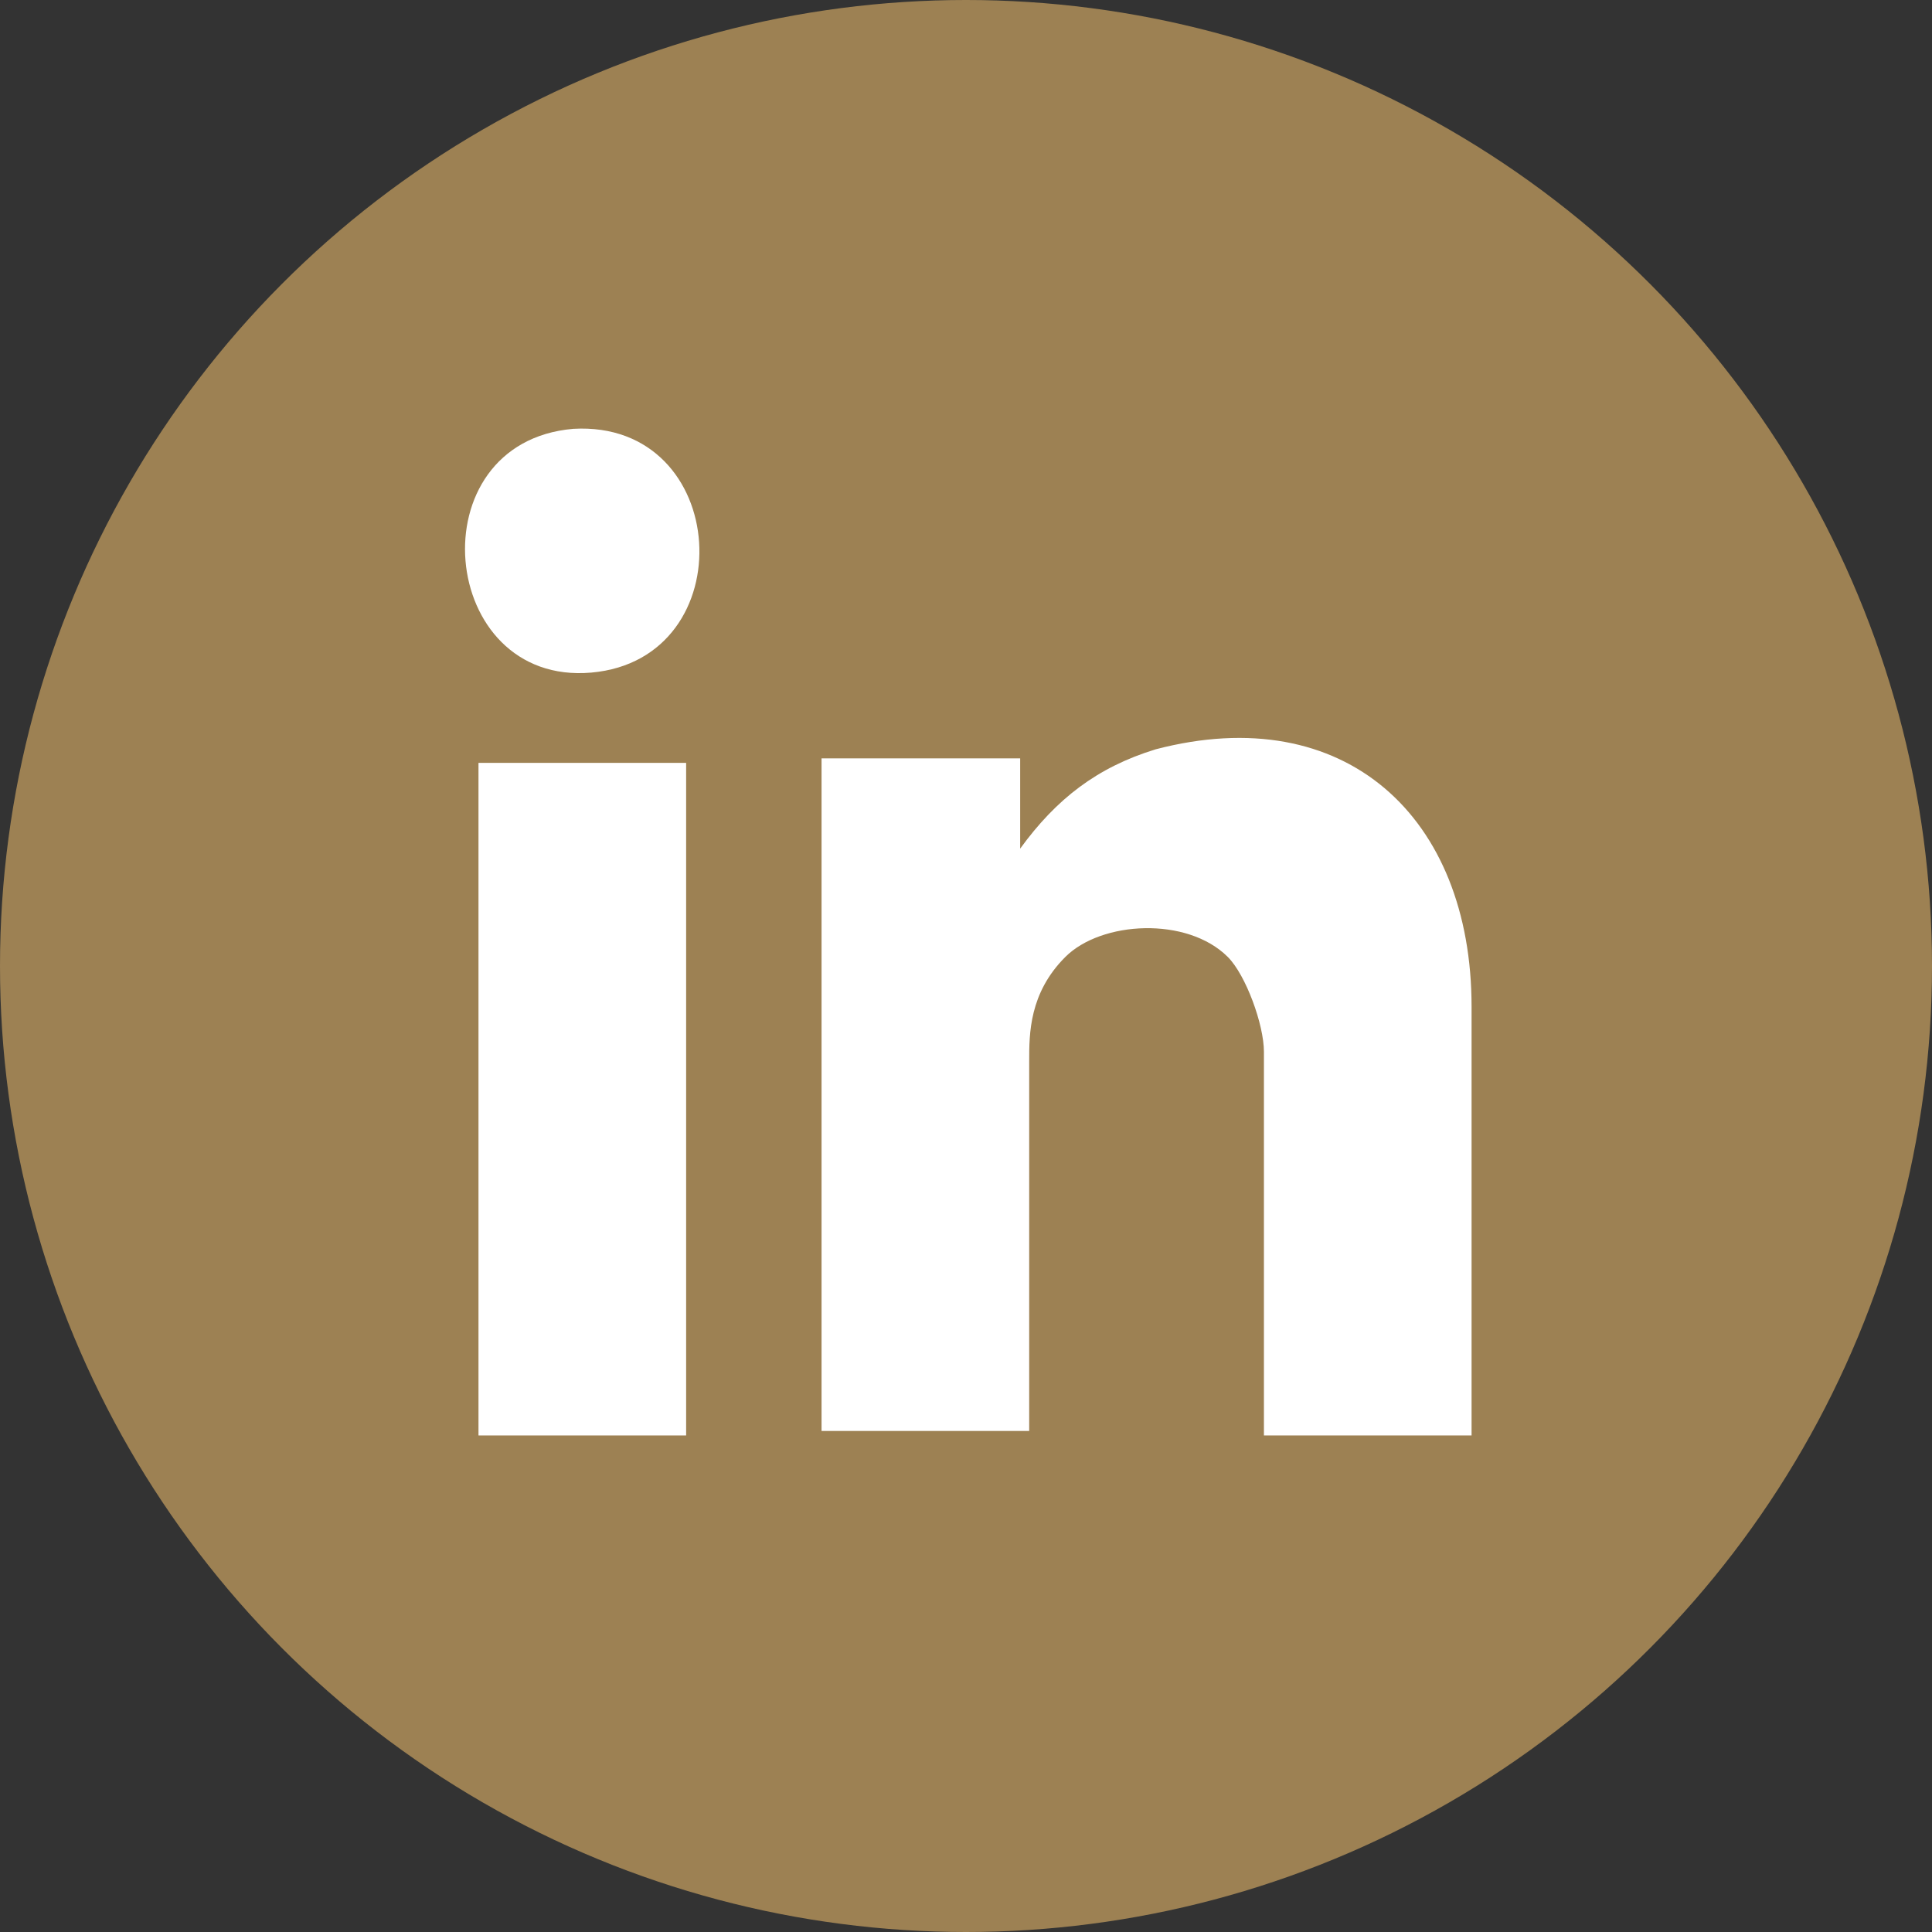
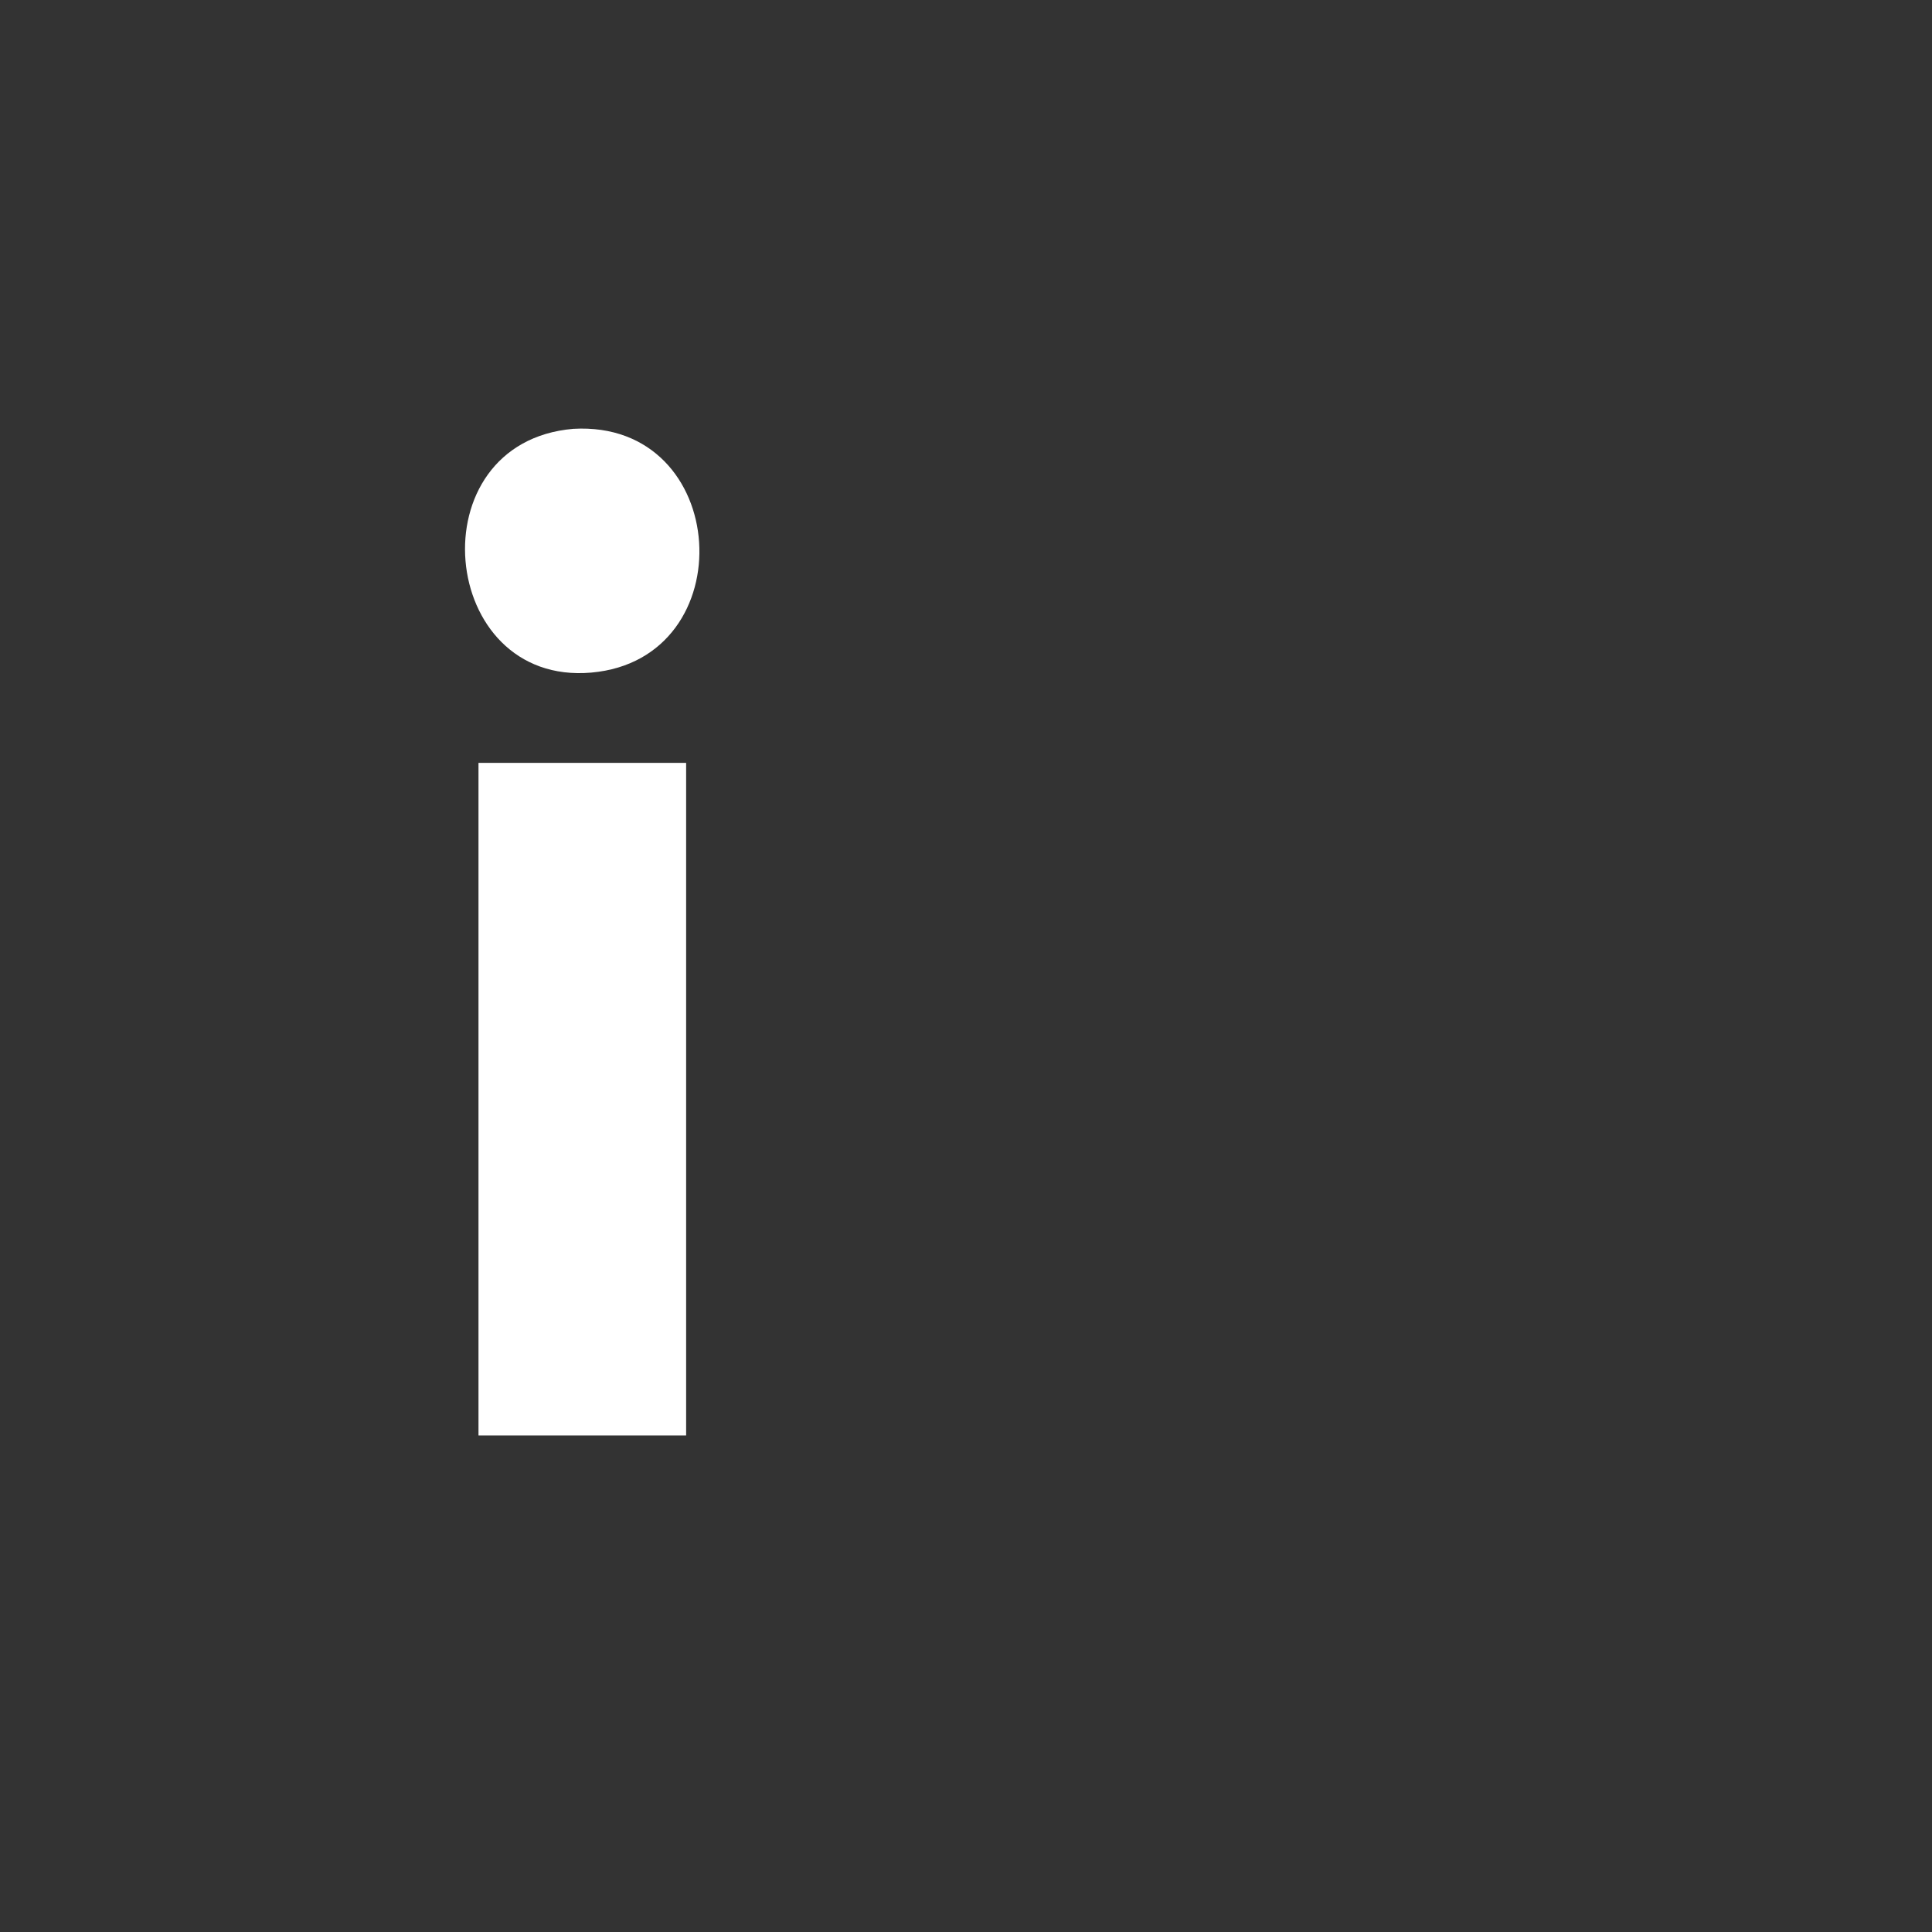
<svg xmlns="http://www.w3.org/2000/svg" id="Layer_1" version="1.1" viewBox="0 0 42.8 42.8">
  <rect x="0" y="0" width="42.8" height="42.8" fill="#333333" stroke="none" />
  <defs>
    <style>
      .st0 {
        fill: #fff;
      }

      .st1 {
        fill: #9d8153;
      }
    </style>
  </defs>
  <g id="Layer_2">
    <g id="Navigation">
-       <circle class="st1" cx="21.4" cy="21.4" r="21.4" />
-     </g>
+       </g>
  </g>
  <g id="N2DwRk.tif">
    <g>
-       <path class="st0" d="M32.6,31.8h-4.6v-8.5c0-.6-.4-1.7-.8-2.1-.9-.9-2.8-.8-3.6,0s-.8,1.7-.8,2.3v8.2h-4.6v-14.9h4.4v2c.8-1.1,1.7-1.8,3-2.2,4.2-1.1,7,1.5,7,5.7v9.4Z" />
      <rect class="st0" x="10.6" y="16.9" width="4.6" height="14.9" />
      <path class="st0" d="M12.7,9.5c3.5-.2,3.8,5.1.4,5.4s-3.9-5.1-.4-5.4Z" />
    </g>
  </g>
</svg>